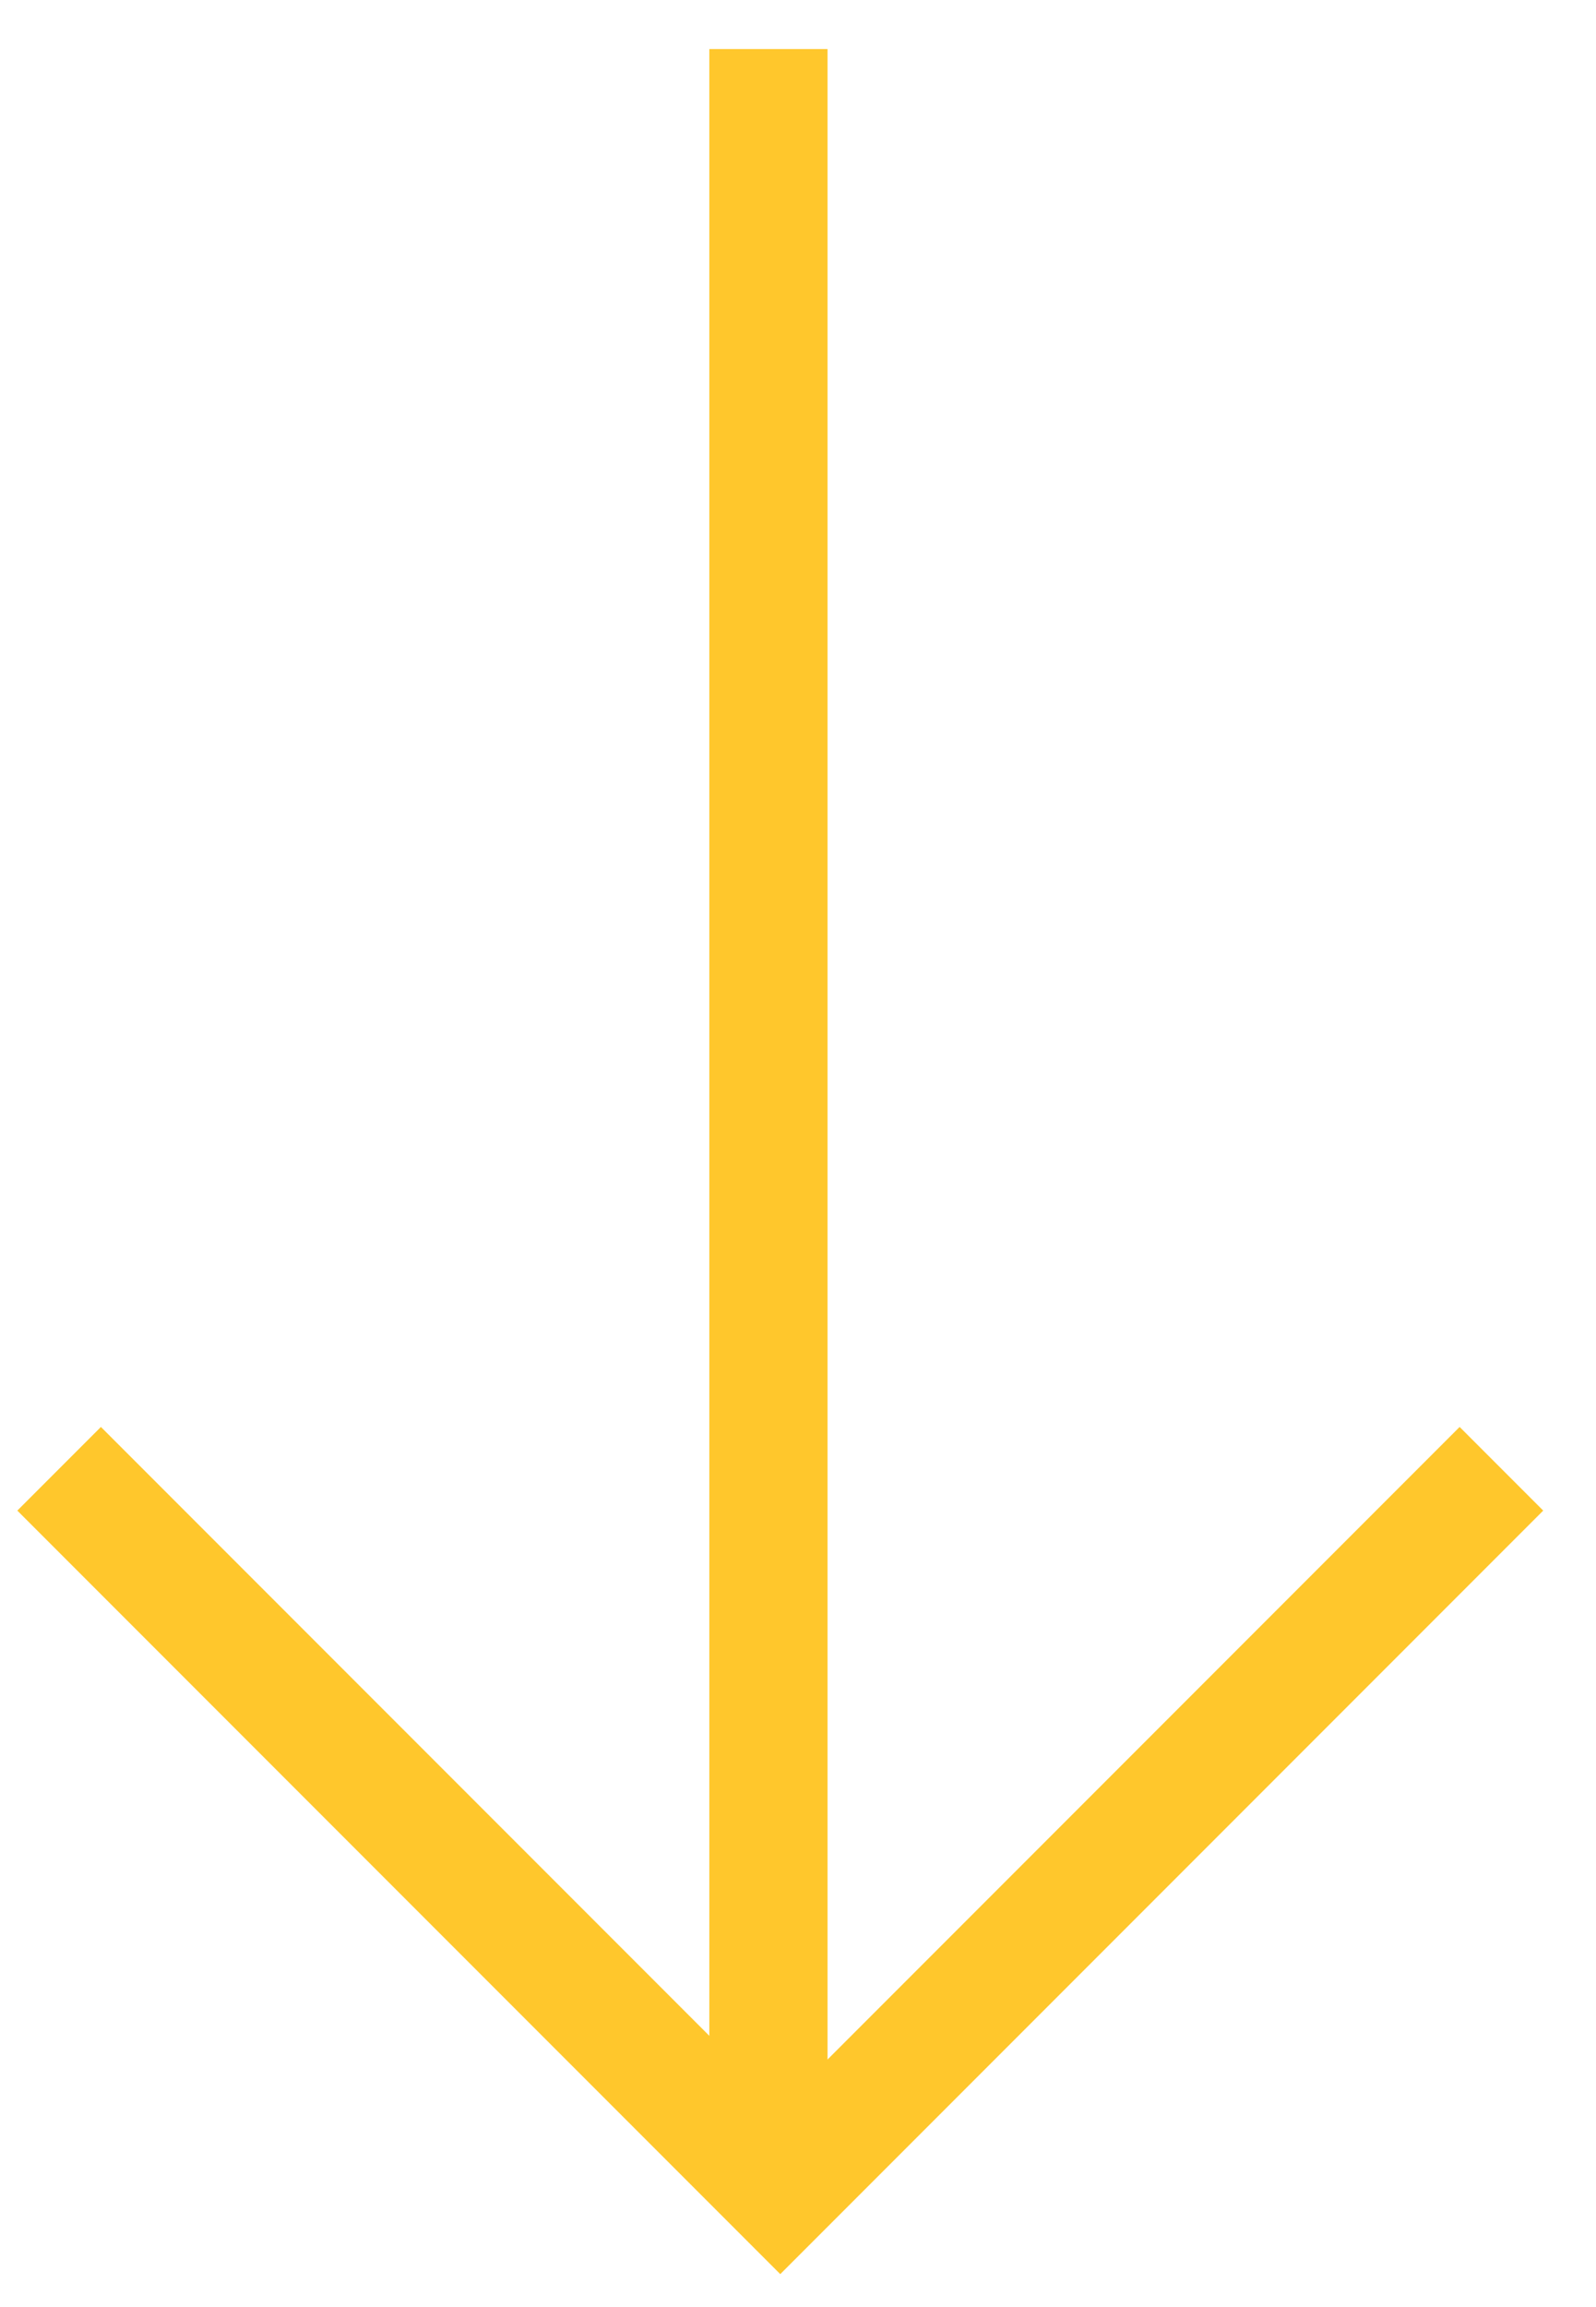
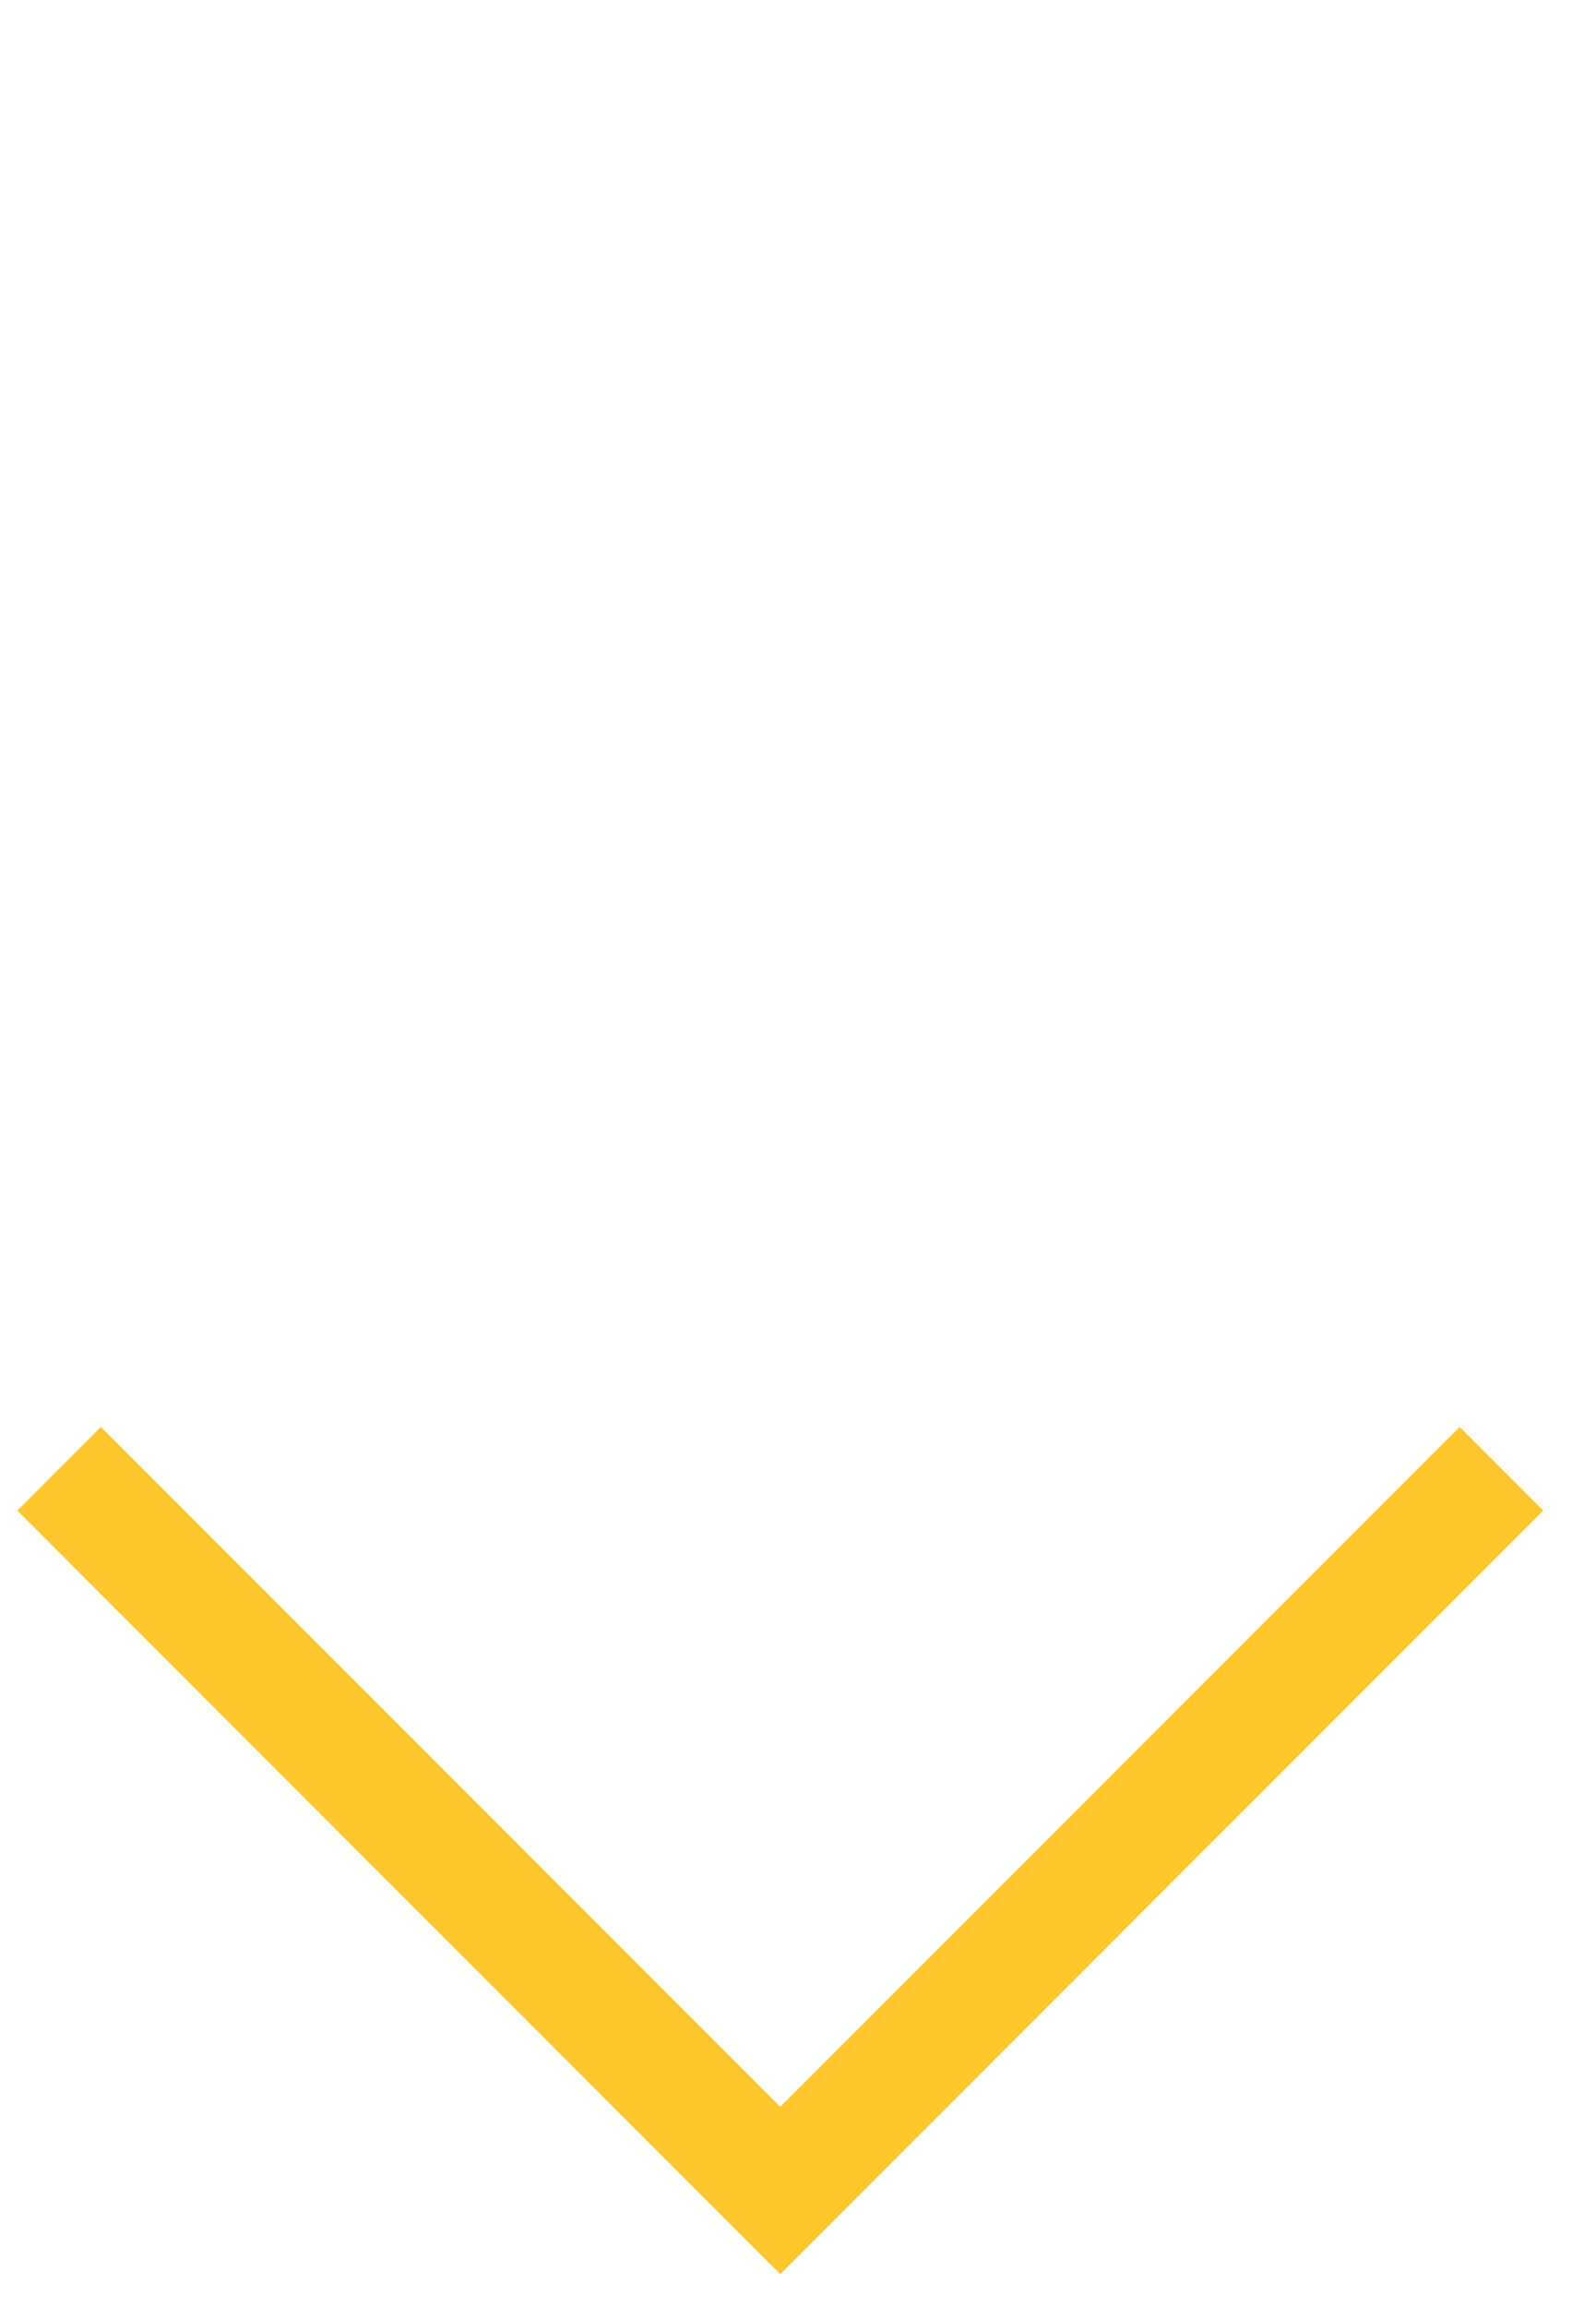
<svg xmlns="http://www.w3.org/2000/svg" width="27" height="39" viewBox="0 0 27 39" fill="none">
-   <line x1="13" y1="36.829" x2="13" y2="0.829" stroke="#FFC72C" stroke-width="2" />
  <path d="M1 24.829L13.2 37.029L25.4 24.829" stroke="#FFC72C" stroke-width="2" />
</svg>